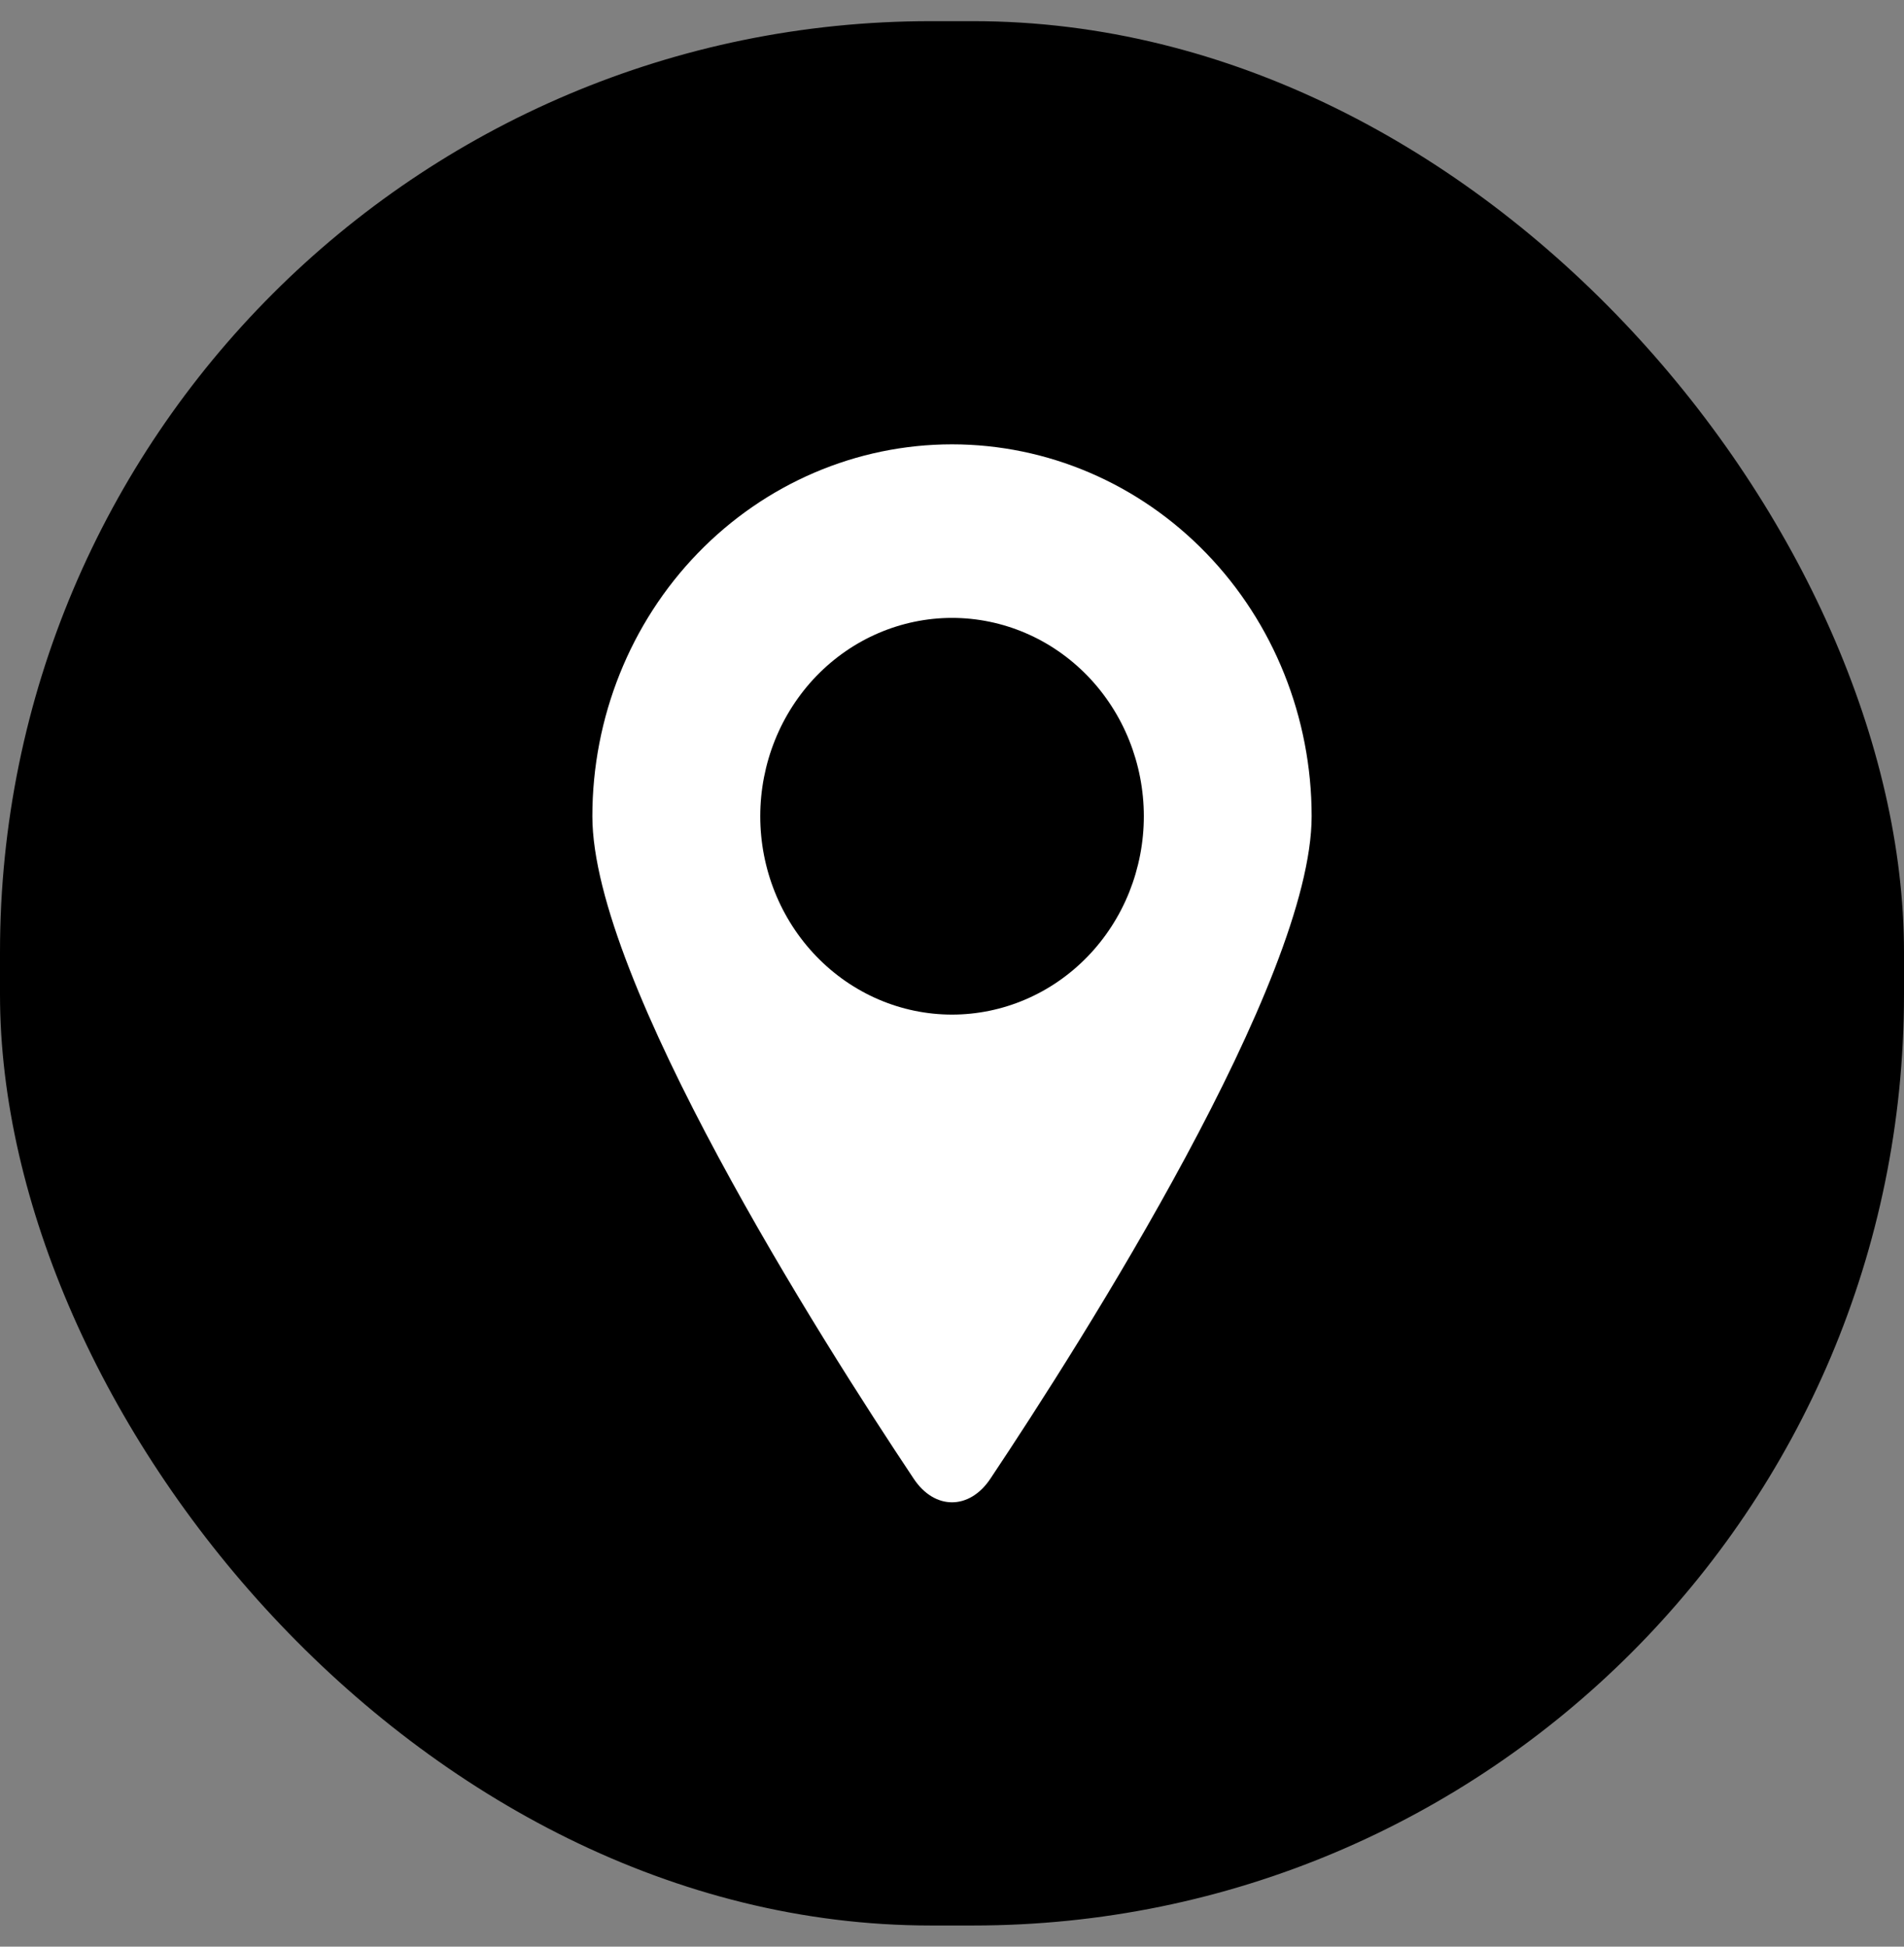
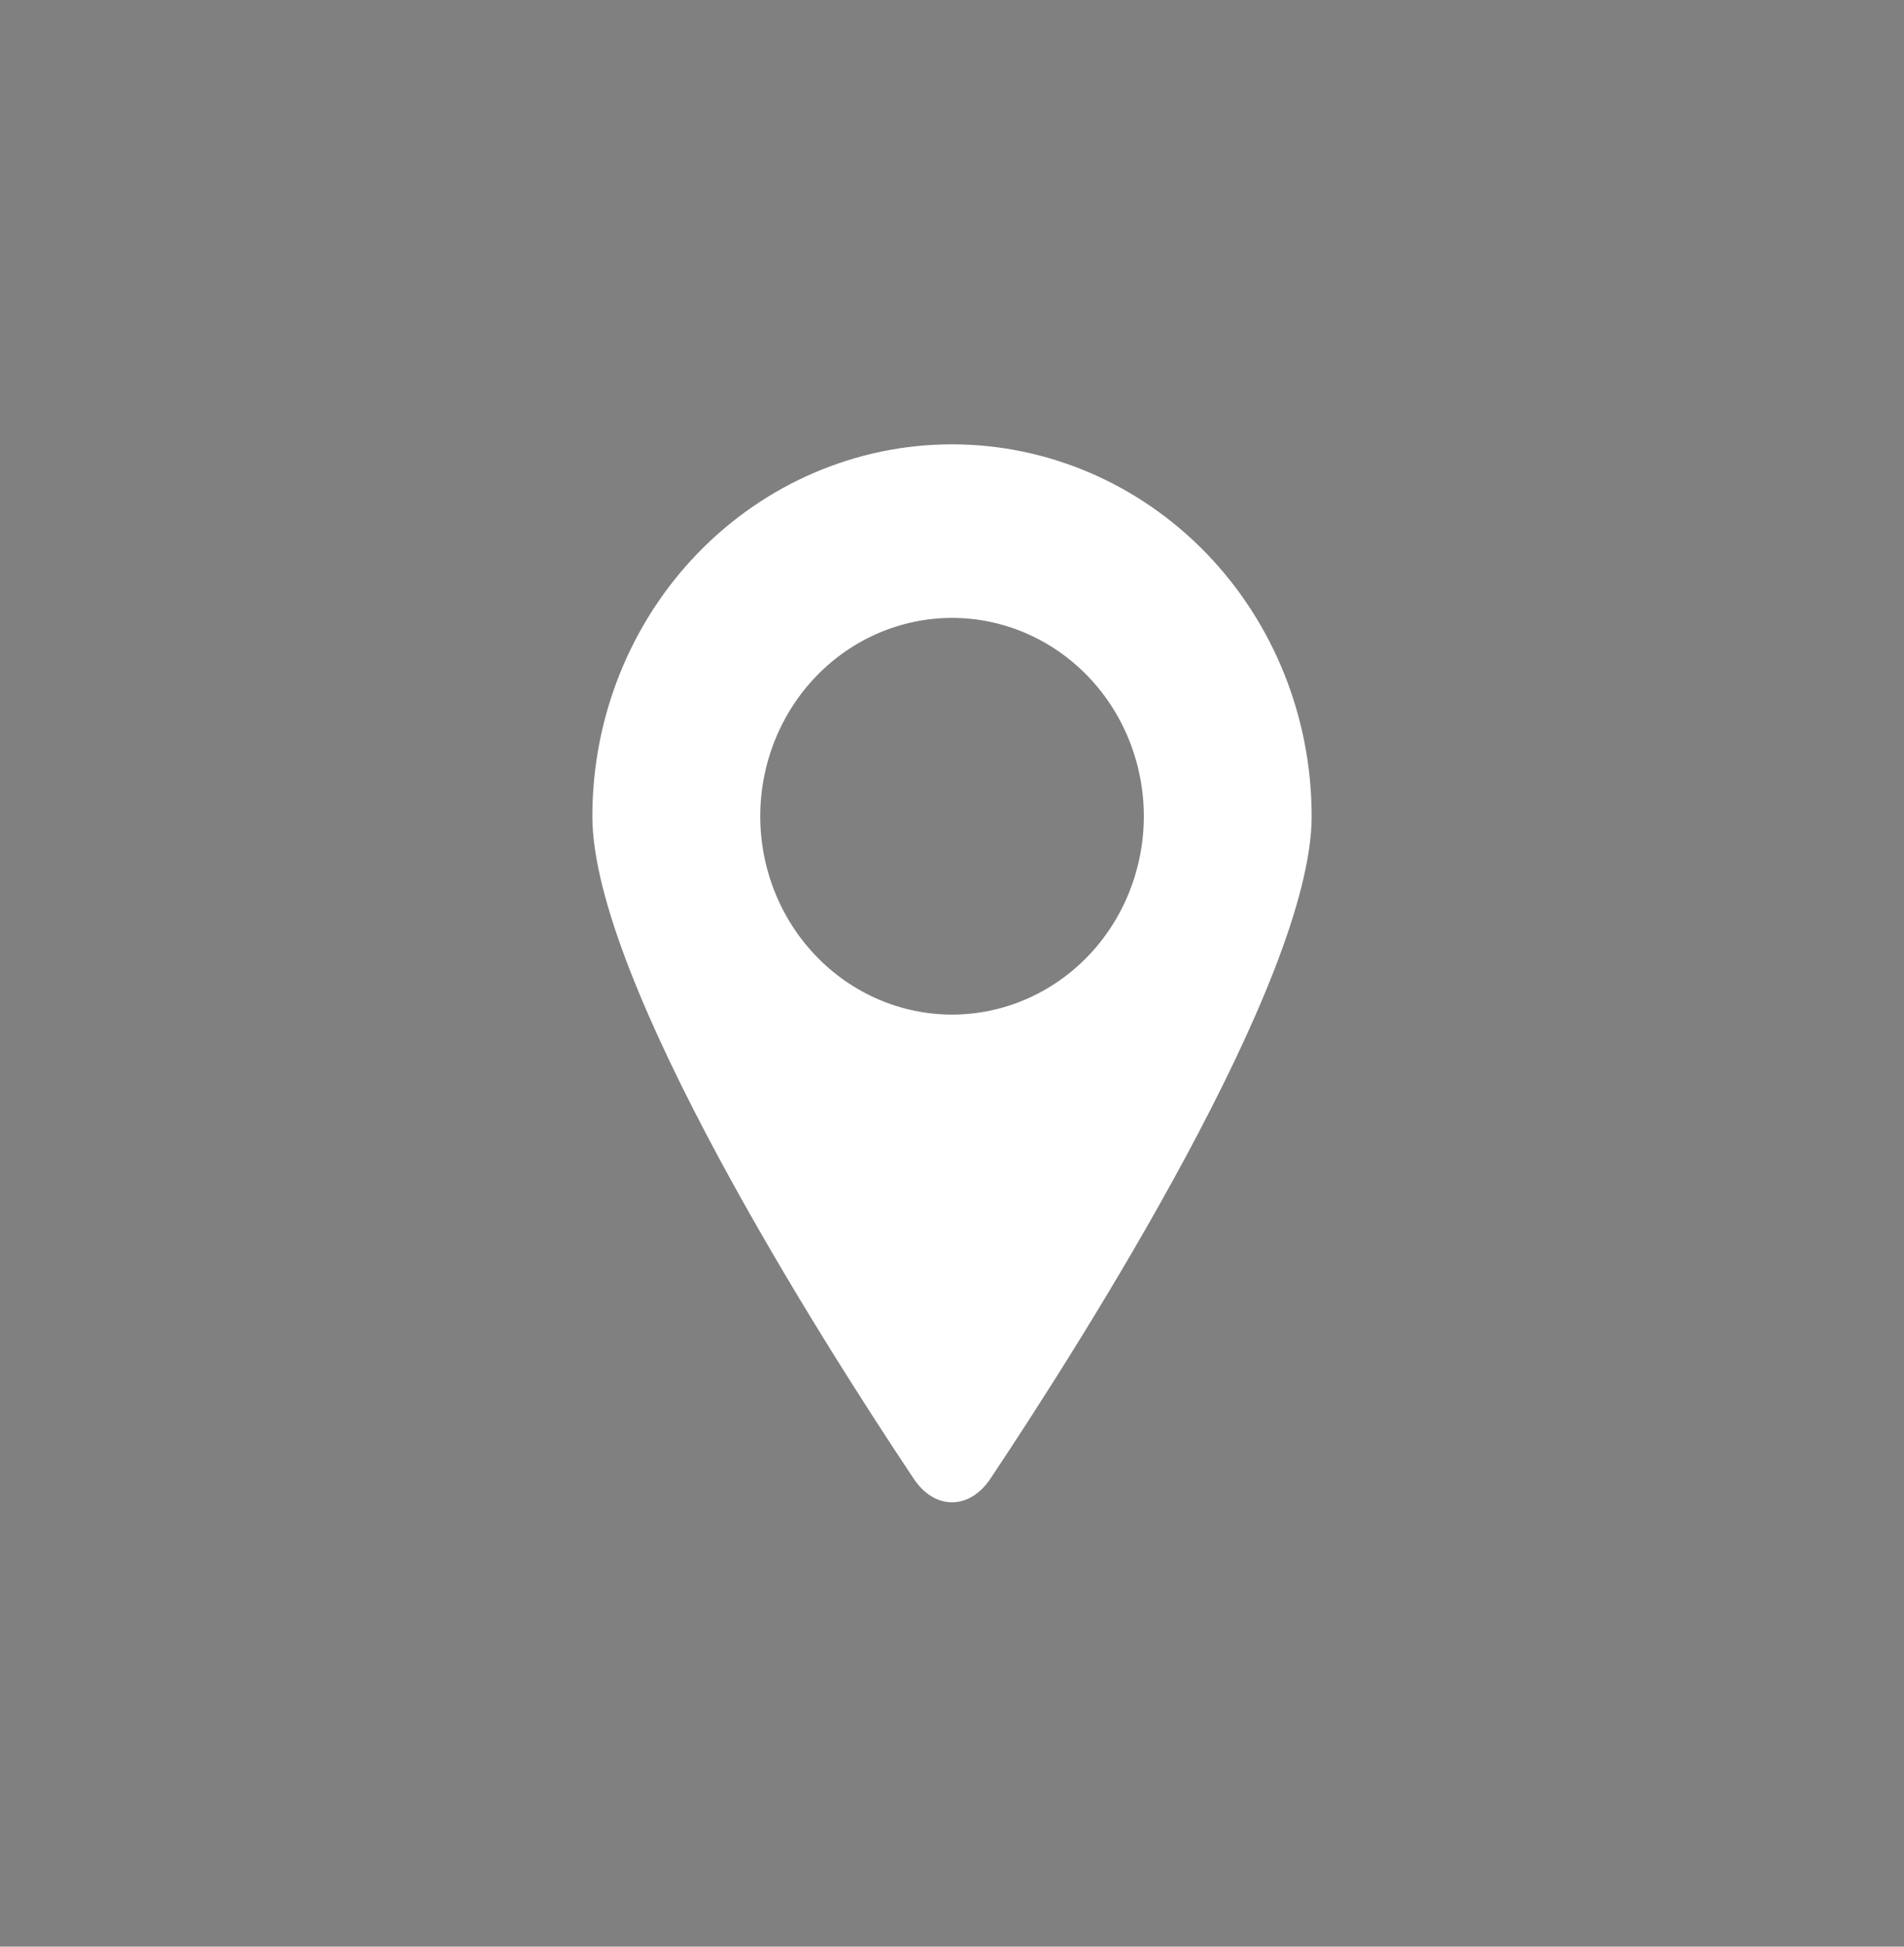
<svg xmlns="http://www.w3.org/2000/svg" width="45" height="46" viewBox="0 0 45 46" fill="none">
  <rect x="0" y="0" width="45" height="46" fill="#808080" stroke="none" />
-   <rect y="0.5" width="45" height="45" rx="22" fill="black" />
-   <path d="M22.5 10.5C20.246 10.5 18.084 11.426 16.49 13.074C14.896 14.721 14.001 16.956 14 19.287C14 23.158 19.405 31.66 21.596 34.944C22.089 35.685 22.911 35.685 23.406 34.944C25.597 31.66 31 23.158 31 19.287C30.999 16.956 30.104 14.721 28.51 13.074C26.916 11.426 24.754 10.5 22.5 10.5ZM22.5 14.601C23.702 14.601 24.855 15.095 25.705 15.973C26.555 16.852 27.033 18.044 27.034 19.287C27.034 19.903 26.916 20.512 26.689 21.081C26.461 21.65 26.127 22.167 25.706 22.602C25.285 23.037 24.785 23.383 24.235 23.618C23.685 23.854 23.095 23.975 22.5 23.975C21.298 23.975 20.145 23.48 19.296 22.601C18.446 21.722 17.968 20.53 17.968 19.287C17.969 18.044 18.447 16.853 19.296 15.974C20.146 15.096 21.298 14.602 22.5 14.601Z" fill="white" />
+   <path d="M22.5 10.5C20.246 10.5 18.084 11.426 16.49 13.074C14.896 14.721 14.001 16.956 14 19.287C14 23.158 19.405 31.66 21.596 34.944C22.089 35.685 22.911 35.685 23.406 34.944C25.597 31.66 31 23.158 31 19.287C30.999 16.956 30.104 14.721 28.51 13.074C26.916 11.426 24.754 10.5 22.5 10.5M22.5 14.601C23.702 14.601 24.855 15.095 25.705 15.973C26.555 16.852 27.033 18.044 27.034 19.287C27.034 19.903 26.916 20.512 26.689 21.081C26.461 21.65 26.127 22.167 25.706 22.602C25.285 23.037 24.785 23.383 24.235 23.618C23.685 23.854 23.095 23.975 22.5 23.975C21.298 23.975 20.145 23.48 19.296 22.601C18.446 21.722 17.968 20.53 17.968 19.287C17.969 18.044 18.447 16.853 19.296 15.974C20.146 15.096 21.298 14.602 22.5 14.601Z" fill="white" />
</svg>